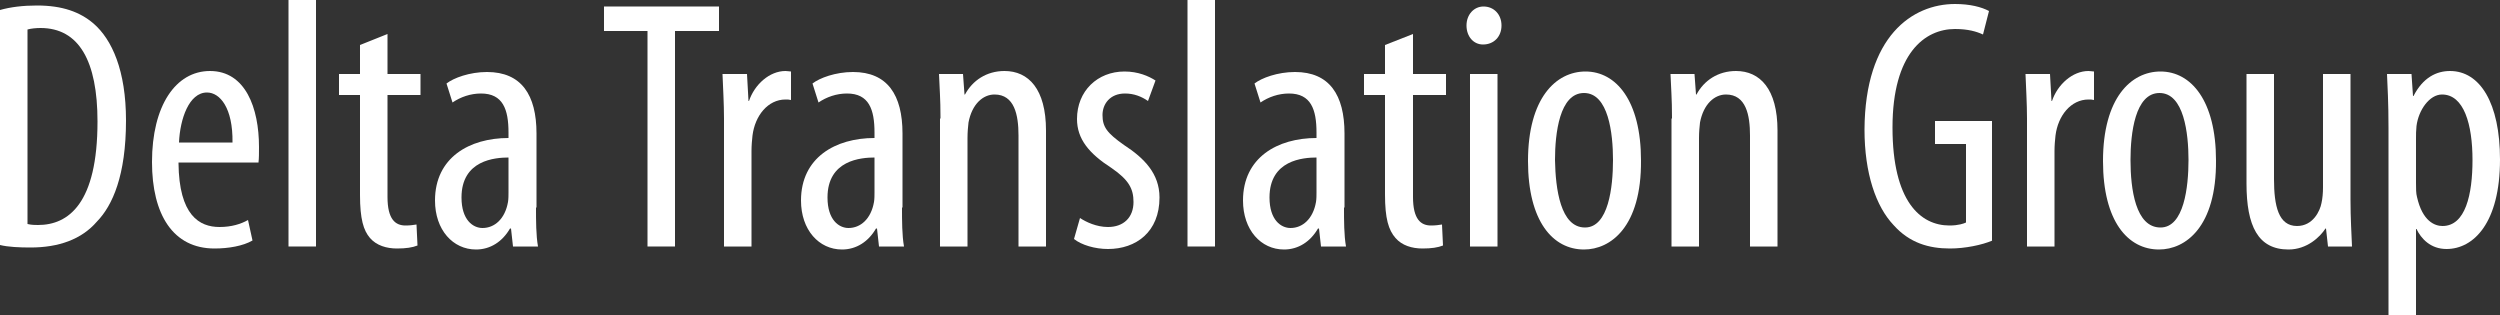
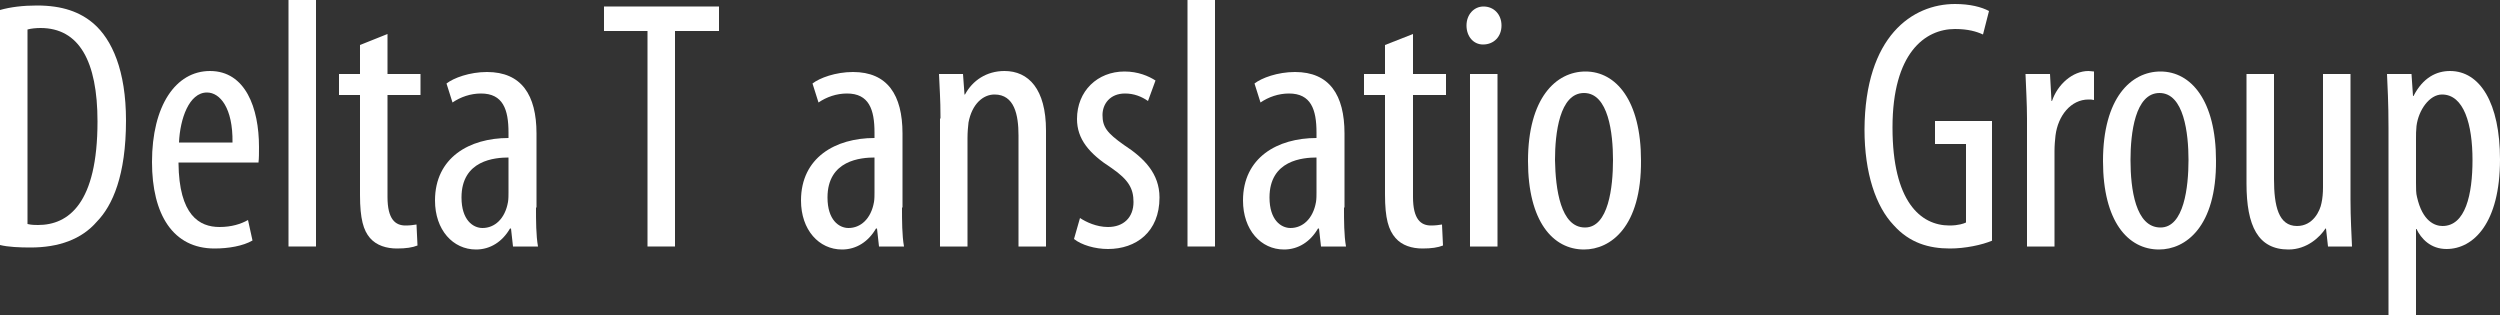
<svg xmlns="http://www.w3.org/2000/svg" version="1.1" id="Layer_1" x="0px" y="0px" viewBox="0 0 500 63" style="enable-background:new 0 0 500 63;" xml:space="preserve">
  <rect x="0" y="0" width="500" height="63" fill="#333333" stroke="none" />
  <style type="text/css">
	.st0{fill:#FFFFFF;}
	.st1{display:none;fill:#00AEEF;}
</style>
  <g>
    <g>
      <g>
        <path class="st0" d="M0,2c2.1-0.6,4.6-0.9,7.4-0.9c5.1,0,8.6,1.3,11.3,3.6c3.7,3.2,6.5,9.4,6.5,19.4c0,11-2.7,17-5.8,20.2     c-3.1,3.6-7.7,5.2-13.3,5.2c-2.2,0-4.5-0.1-6.1-0.5V2z M5.5,44.8C6.3,45,7.1,45,7.6,45c6.1,0,11.9-4.3,11.9-20.7     c0-12.1-3.7-18.7-11.4-18.7c-0.9,0-1.9,0.1-2.6,0.3V44.8z" />
        <path class="st0" d="M35.7,32.6c0.1,10.5,4.2,12.8,8.2,12.8c2.4,0,4.3-0.6,5.7-1.4l0.9,4.1c-1.9,1.1-4.8,1.6-7.6,1.6     c-8.3,0-12.5-6.8-12.5-17.3c0-11.2,4.7-18.2,11.6-18.2c7.1,0,9.8,7.4,9.8,15.2c0,1.3,0,2.2-0.1,3.1H35.7z M46.5,28.5     c0.1-6.9-2.5-10-5.1-10c-3.6,0-5.4,5.3-5.6,10H46.5z" />
        <path class="st0" d="M57.7,0h5.5v49.3h-5.5V0z" />
        <path class="st0" d="M77.5,6.8v8h6.6V19h-6.6v20.4c0,4.5,1.6,5.7,3.6,5.7c0.9,0,1.6-0.1,2.2-0.2l0.2,4.2c-1,0.4-2.3,0.6-4.1,0.6     c-2.1,0-4.1-0.6-5.4-2.1C72.7,46.1,72,43.8,72,39V19h-4.2v-4.2H72V9L77.5,6.8z" />
        <path class="st0" d="M107.2,41.5c0,2.6,0,5.6,0.4,7.8h-5l-0.4-3.6H102c-1.5,2.6-3.9,4.2-6.8,4.2c-4.6,0-8.2-3.9-8.2-9.8     c0-8.6,6.9-12.5,14.7-12.5v-1.1c0-4.6-1.1-7.8-5.5-7.8c-2.1,0-4.1,0.7-5.7,1.8l-1.2-3.8c1.4-1.1,4.6-2.3,8.1-2.3     c6.9,0,9.9,4.6,9.9,12.3V41.5z M101.8,31.5c-2.8,0-9.5,0.5-9.5,8c0,4.5,2.3,6.1,4.2,6.1c2.4,0,4.5-1.8,5.1-5.2     c0.1-0.6,0.1-1.4,0.1-1.9V31.5z" />
        <path class="st0" d="M129.6,6.2h-8.8V1.3h23v4.9h-8.8v43.1h-5.5V6.2z" />
-         <path class="st0" d="M144.8,23.7c0-2.9-0.2-6.3-0.3-8.9h4.9l0.3,5.4h0.1c1.1-3.3,4.1-6,7.3-6c0.4,0,0.8,0.1,1.1,0.1V20     c-0.4-0.1-0.7-0.1-1.1-0.1c-3.5,0-6.1,3.2-6.6,7.2c-0.1,0.9-0.2,2-0.2,3.1v19.1h-5.5V23.7z" />
        <path class="st0" d="M180.4,41.5c0,2.6,0,5.6,0.4,7.8h-5l-0.4-3.6h-0.2c-1.5,2.6-3.9,4.2-6.8,4.2c-4.6,0-8.2-3.9-8.2-9.8     c0-8.6,6.9-12.5,14.7-12.5v-1.1c0-4.6-1.1-7.8-5.5-7.8c-2.1,0-4.1,0.7-5.7,1.8l-1.2-3.8c1.4-1.1,4.6-2.3,8.1-2.3     c6.9,0,9.9,4.6,9.9,12.3V41.5z M175,31.5c-2.8,0-9.5,0.5-9.5,8c0,4.5,2.3,6.1,4.2,6.1c2.4,0,4.5-1.8,5.1-5.2     c0.1-0.6,0.1-1.4,0.1-1.9V31.5z" />
        <path class="st0" d="M188.1,23.7c0-4.1-0.2-6.1-0.3-8.9h4.8l0.3,4.1h0.1c1.5-2.8,4.3-4.7,7.9-4.7c4.8,0,8.3,3.6,8.3,11.9v23.2     h-5.5V27.1c0-4.1-0.8-8.2-4.8-8.2c-2.3,0-4.5,1.9-5.2,5.6c-0.1,0.9-0.2,1.9-0.2,3.1v21.7h-5.5V23.7z" />
        <path class="st0" d="M216,43.6c1.2,0.8,3.3,1.8,5.6,1.8c3.1,0,5.1-1.9,5.1-5c0-2.6-0.9-4.4-4.4-6.8c-4.5-2.9-6.9-5.8-6.9-9.8     c0-5.6,4.1-9.5,9.5-9.5c2.7,0,4.8,0.9,6.2,1.8l-1.5,4.1c-1.3-0.9-2.8-1.5-4.6-1.5c-3,0-4.5,2.1-4.5,4.3c0,2.4,0.9,3.6,4.3,6     c4,2.6,7.1,5.7,7.1,10.5c0,6.9-4.7,10.3-10.3,10.3c-2.6,0-5.3-0.8-6.8-2L216,43.6z" />
        <path class="st0" d="M237.5,0h5.5v49.3h-5.5V0z" />
        <path class="st0" d="M268.8,41.5c0,2.6,0,5.6,0.4,7.8h-5l-0.4-3.6h-0.2c-1.5,2.6-3.9,4.2-6.8,4.2c-4.6,0-8.2-3.9-8.2-9.8     c0-8.6,6.9-12.5,14.7-12.5v-1.1c0-4.6-1.1-7.8-5.5-7.8c-2.1,0-4.1,0.7-5.7,1.8l-1.2-3.8c1.4-1.1,4.6-2.3,8.1-2.3     c6.9,0,9.9,4.6,9.9,12.3V41.5z M263.4,31.5c-2.8,0-9.5,0.5-9.5,8c0,4.5,2.3,6.1,4.2,6.1c2.4,0,4.5-1.8,5.1-5.2     c0.1-0.6,0.1-1.4,0.1-1.9V31.5z" />
        <path class="st0" d="M282.6,6.8v8h6.6V19h-6.6v20.4c0,4.5,1.6,5.7,3.6,5.7c0.9,0,1.6-0.1,2.2-0.2l0.2,4.2c-1,0.4-2.3,0.6-4.1,0.6     c-2.1,0-4.1-0.6-5.4-2.1c-1.4-1.6-2.1-3.9-2.1-8.7V19h-4.2v-4.2h4.2V9L282.6,6.8z" />
        <path class="st0" d="M296.6,8.9c-1.9,0-3.3-1.6-3.3-3.8s1.5-3.8,3.4-3.8c2.1,0,3.6,1.6,3.6,3.8S298.8,8.9,296.6,8.9L296.6,8.9z      M294,49.3V14.8h5.5v34.5H294z" />
        <path class="st0" d="M316.8,49.9c-6.2,0-11.2-5.6-11.2-17.7c0-12.6,5.6-17.9,11.5-17.9c6.1,0,11.1,5.8,11.1,17.8     C328.3,45.4,322.1,49.9,316.8,49.9L316.8,49.9z M317,45.5c4.7,0,5.6-8.1,5.6-13.5c0-5.3-0.9-13.4-5.8-13.4     c-4.9,0-5.8,8.1-5.8,13.4C311.1,37.8,312.1,45.5,317,45.5L317,45.5z" />
-         <path class="st0" d="M334.4,23.7c0-4.1-0.2-6.1-0.3-8.9h4.8l0.3,4.1h0.1c1.5-2.8,4.3-4.7,7.9-4.7c4.8,0,8.3,3.6,8.3,11.9v23.2     h-5.5V27.1c0-4.1-0.8-8.2-4.8-8.2c-2.3,0-4.5,1.9-5.2,5.6c-0.1,0.9-0.2,1.9-0.2,3.1v21.7h-5.5V23.7z" />
        <path class="st0" d="M398.5,48.1c-2.1,0.9-5.5,1.6-8.5,1.6c-4.2,0-8.1-1.1-11.3-4.7c-3.5-3.7-5.8-10.3-5.8-19.1     c0.1-18.7,9.6-25.1,18.1-25.1c3,0,5.3,0.6,6.8,1.4l-1.2,4.7c-1.3-0.6-3-1.1-5.6-1.1c-6,0-12.5,4.8-12.5,19.7     c0,14.8,5.6,19.6,11.4,19.6c1.8,0,2.9-0.4,3.3-0.6V28.8h-6.2v-4.6h11.4V48.1z" />
        <path class="st0" d="M405.4,23.7c0-2.9-0.2-6.3-0.3-8.9h4.9l0.3,5.4h0.1c1.1-3.3,4.1-6,7.3-6c0.4,0,0.8,0.1,1.1,0.1V20     c-0.4-0.1-0.7-0.1-1.1-0.1c-3.5,0-6.1,3.2-6.6,7.2c-0.1,0.9-0.2,2-0.2,3.1v19.1h-5.5V23.7z" />
        <path class="st0" d="M431.8,49.9c-6.2,0-11.2-5.6-11.2-17.7c0-12.6,5.6-17.9,11.5-17.9c6.1,0,11.1,5.8,11.1,17.8     C443.3,45.4,437.1,49.9,431.8,49.9L431.8,49.9z M432.1,45.5c4.7,0,5.6-8.1,5.6-13.5c0-5.3-0.9-13.4-5.8-13.4     c-4.9,0-5.8,8.1-5.8,13.4C426.1,37.8,427.1,45.5,432.1,45.5L432.1,45.5z" />
        <path class="st0" d="M470.1,39.9c0,3.8,0.2,6.8,0.3,9.4h-4.8l-0.4-3.6h-0.1c-1.1,1.7-3.7,4.2-7.4,4.2c-6.1,0-8.4-4.7-8.4-13.2     V14.8h5.5v21c0,5.4,0.9,9.4,4.6,9.4c3.2,0,4.6-3,4.9-4.6c0.2-0.9,0.3-2,0.3-3.1V14.8h5.5V39.9z" />
        <path class="st0" d="M477.7,25.6c0-5.3-0.2-8.3-0.3-10.8h4.9l0.3,4.4h0.1c1.9-3.7,4.6-5,7.3-5c6,0,10,6.4,10,17.7     c0,12.7-5.3,17.9-10.7,17.9c-3.2,0-5.1-2.1-6-4h-0.1V63h-5.5V25.6z M483.2,36.6c0,1.1,0,2.1,0.2,2.8c1.1,4.9,3.6,5.8,5.1,5.8     c4.6,0,6-6.3,6-13.2c0-7.1-1.7-13.1-6.1-13.1c-2.5,0-4.7,3.1-5.1,6.3c-0.1,0.9-0.1,1.7-0.1,2.6V36.6z" />
      </g>
    </g>
    <circle class="st1" cx="208.9" cy="-27.3" r="8.2" />
    <circle class="st1" cx="108.2" cy="43.9" r="8.2" />
    <circle class="st1" cx="160.1" cy="90.3" r="8.2" />
  </g>
</svg>